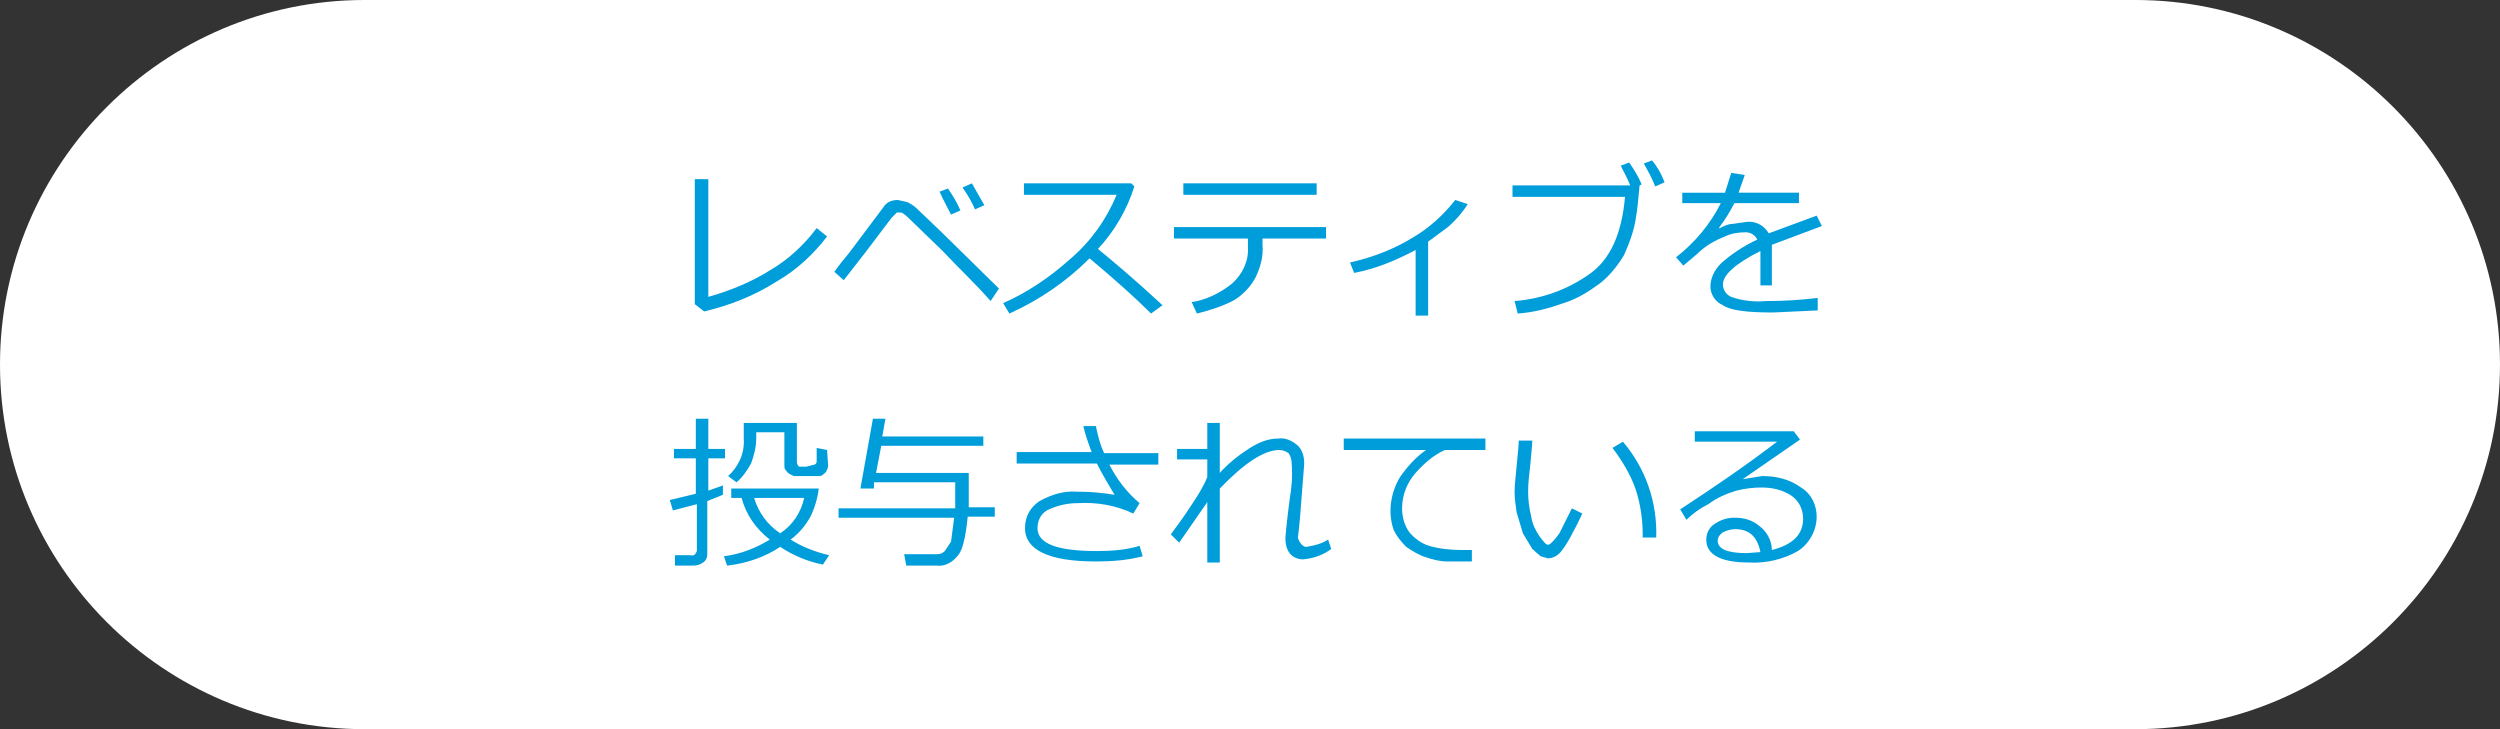
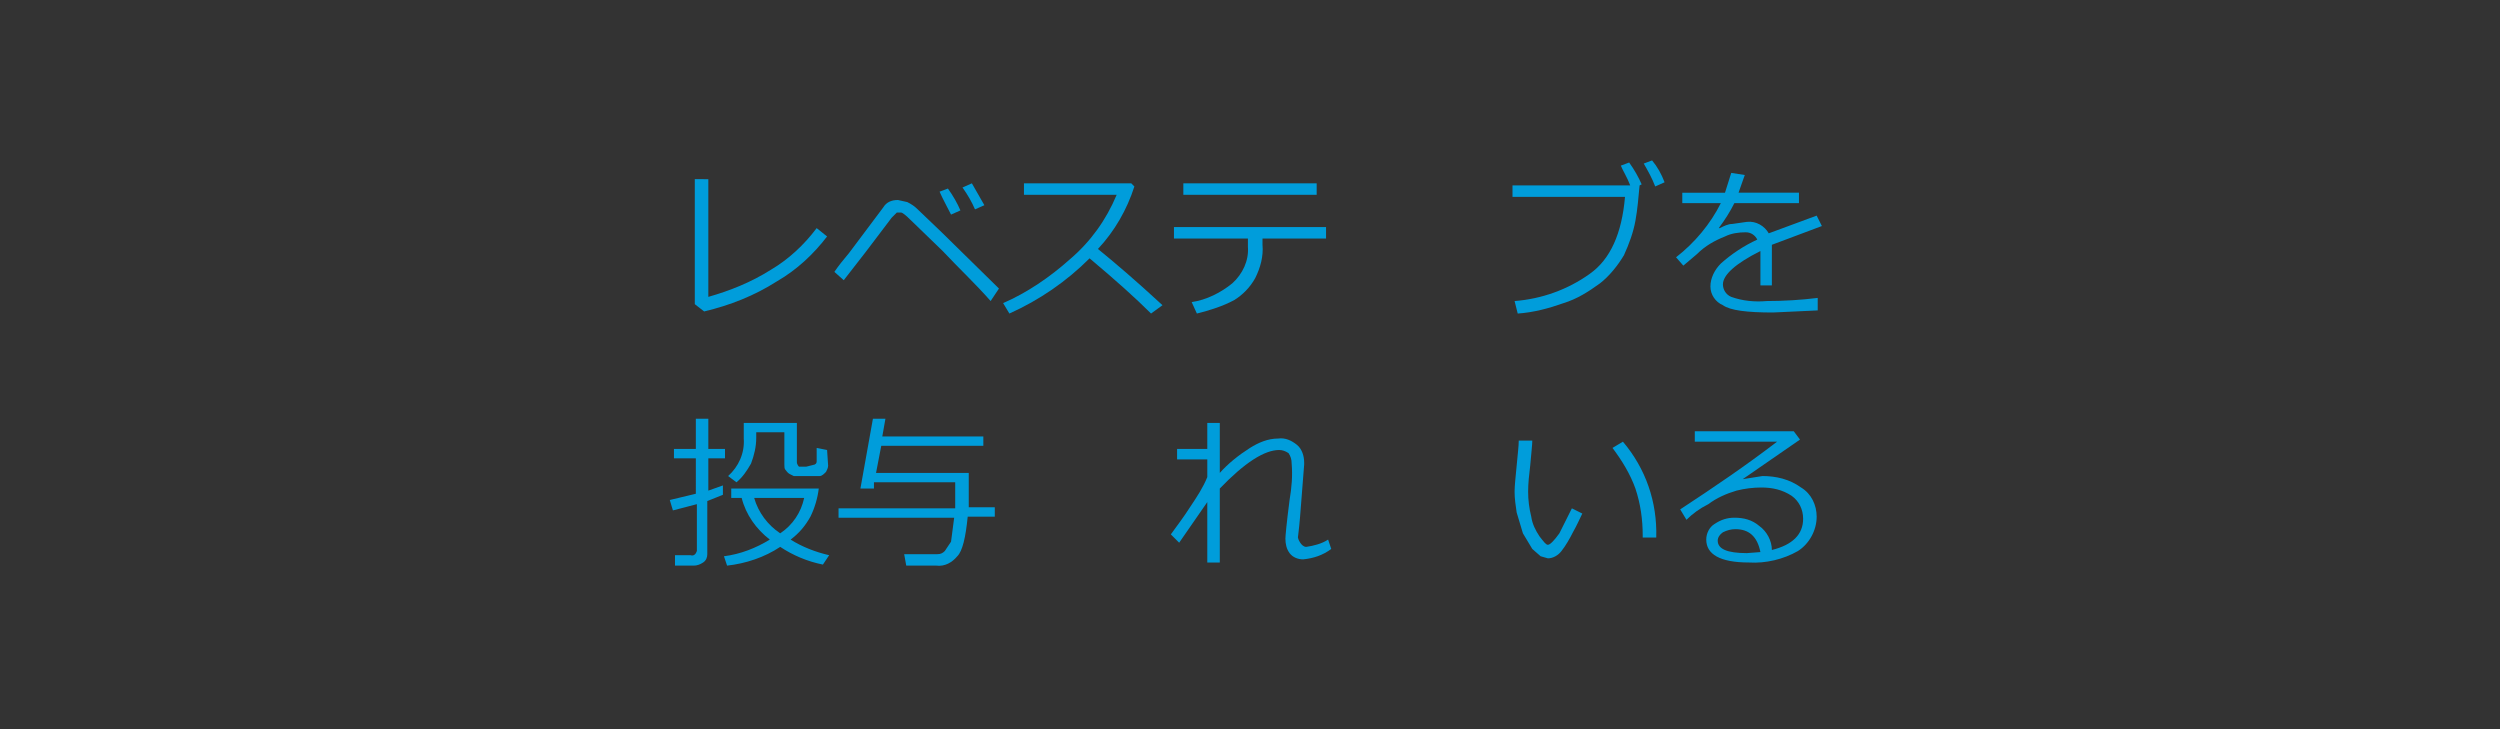
<svg xmlns="http://www.w3.org/2000/svg" version="1.1" id="レイヤー_1" x="0px" y="0px" viewBox="0 0 240 70" style="enable-background:new 0 0 240 70;" xml:space="preserve">
  <rect x="0" y="0" width="240" height="70" fill="#333333" stroke="none" />
  <style type="text/css">
	.st0{fill:#FFFFFF;}
	.st1{fill:#009DDB;}
</style>
  <g id="レイヤー_2_00000060022617005160434360000010593024057650141324_">
    <g id="レイヤー_1-2">
-       <path class="st0" d="M205,70H35C15.7,70,0,54.3,0,35v0C0,15.7,15.7,0,35,0h170c19.3,0,35,15.7,35,35v0C240,54.3,224.3,70,205,70z" />
      <path class="st1" d="M79.4,22.7c-1.3,1.7-2.9,3.2-4.8,4.3c-2.2,1.4-4.5,2.3-7,2.9l-0.9-0.7v-12H68v11.3c2.1-0.6,4.1-1.4,6-2.6    c1.7-1,3.2-2.4,4.4-4L79.4,22.7z" />
      <path class="st1" d="M95.9,27.7l-0.8,1.2c-1.4-1.6-3-3.1-4.6-4.8l-3.1-3c-0.5-0.5-0.8-0.7-0.9-0.7h-0.4l-0.5,0.5l-2.5,3.3L81,26.9    l-0.9-0.8c0.4-0.6,0.9-1.2,1.4-1.8l3.3-4.4c0.3-0.5,0.8-0.7,1.4-0.7l0.9,0.2c0.4,0.2,0.7,0.4,1,0.7l2.3,2.2L95.9,27.7z M92.2,20.2    l-0.9,0.4c-0.4-0.8-0.8-1.5-1.1-2.2l0.8-0.3C91.5,18.8,91.9,19.5,92.2,20.2z M94.5,19.7l-0.9,0.4c-0.3-0.7-0.7-1.4-1.2-2.1    l0.9-0.4C93.7,18.3,94.1,19,94.5,19.7z" />
      <path class="st1" d="M111.6,29.3l-1.1,0.8c-1.5-1.5-3.4-3.2-5.9-5.3c-2.2,2.2-4.8,4-7.7,5.3l-0.6-1c2.3-1,4.5-2.5,6.4-4.2    c2-1.7,3.5-3.8,4.5-6.2h-8.9v-1.1h10.3l0.3,0.3c-0.7,2.2-1.9,4.3-3.5,6C107,25.2,109,26.9,111.6,29.3z" />
      <path class="st1" d="M121.2,23.5c0.1,1.1-0.2,2.2-0.7,3.2c-0.5,0.9-1.2,1.6-2,2.1c-1.1,0.6-2.4,1-3.6,1.3l-0.5-1.1    c1.4-0.2,2.8-0.9,3.9-1.8c1-0.9,1.6-2.2,1.5-3.5v-0.8h-7.1v-1.1h14.6v1.1h-6.1L121.2,23.5z M126.4,18.7h-12.8v-1.1h12.8    L126.4,18.7z" />
-       <path class="st1" d="M137.1,30.3h-1.2V24c-1.9,1-3.8,1.8-5.9,2.2l-0.4-1c2.2-0.5,4.3-1.3,6.2-2.5c1.5-0.9,2.8-2.1,3.9-3.5l1.2,0.4    c-0.5,0.8-1.2,1.6-1.9,2.2l-1.9,1.4L137.1,30.3z" />
      <path class="st1" d="M157.4,17.8c-0.1,1.1-0.2,2.3-0.4,3.4c-0.2,1.1-0.6,2.2-1.1,3.3c-0.6,1-1.4,2-2.3,2.7    c-1.1,0.8-2.2,1.5-3.5,1.9c-1.4,0.5-2.9,0.9-4.4,1l-0.3-1.2c2.6-0.2,5.1-1.1,7.2-2.6c2-1.4,3.1-3.9,3.4-7.4h-10.8v-1.1h11.3    c-0.3-0.8-0.7-1.4-0.9-1.9l0.8-0.3c0.5,0.7,0.9,1.4,1.2,2.1L157.4,17.8z M159.8,17.5l-0.9,0.4c-0.3-0.8-0.7-1.5-1.1-2.2l0.8-0.3    C159.1,16,159.5,16.7,159.8,17.5z" />
      <path class="st1" d="M170.1,27.4H169v-3.3c-2.4,1.2-3.6,2.3-3.6,3.2c0,0.5,0.3,1,0.8,1.2c1.1,0.4,2.3,0.5,3.4,0.4    c1.6,0,3.3-0.1,4.9-0.3v1.2l-4.3,0.2c-2.5,0-4.1-0.2-4.8-0.7c-0.7-0.3-1.2-1-1.2-1.8c0-0.8,0.4-1.6,1-2.2c1-0.9,2.2-1.7,3.5-2.3    c-0.2-0.4-0.6-0.7-1.1-0.7c-0.7,0-1.4,0.1-2,0.4c-1,0.4-1.9,0.9-2.7,1.7l-1.3,1.1l-0.7-0.8c1.8-1.4,3.3-3.2,4.3-5.2h-3.7v-1h4.1    l0.6-1.9l1.3,0.2c-0.2,0.6-0.4,1.1-0.6,1.7h5.8v1h-6.2c-0.4,0.8-0.9,1.6-1.5,2.4h0.1c0.4-0.2,0.8-0.4,1.2-0.4l1.4-0.2    c0.9-0.1,1.7,0.4,2.1,1.1l4.6-1.7l0.5,1l-4.8,1.8C170.1,23.5,170.1,27.4,170.1,27.4z" />
      <path class="st1" d="M64.6,49l-0.3-1l2.5-0.6V44h-2.1v-0.9h2.1v-2.9H68v2.9h1.6V44H68v3.1l1.4-0.5v0.9l-1.5,0.6v5.1    c0,0.3-0.1,0.6-0.4,0.8c-0.3,0.2-0.6,0.3-0.9,0.3h-1.8v-1h1.5c0.3,0.1,0.5-0.1,0.6-0.4c0-0.1,0-0.2,0-0.2v-4.3L64.6,49z     M75.9,51.8c1.1,0.7,2.4,1.2,3.7,1.5L79,54.2c-1.5-0.3-2.9-0.9-4.1-1.7c-1.5,1-3.3,1.6-5.1,1.8l-0.3-0.9c1.6-0.2,3.1-0.8,4.4-1.6    c-1.3-1-2.3-2.4-2.7-4h-1v-0.9h8.4c-0.1,0.9-0.4,1.9-0.8,2.7C77.3,50.5,76.7,51.2,75.9,51.8z M79.5,44.7c0,0.2-0.1,0.4-0.2,0.6    c-0.2,0.2-0.4,0.4-0.6,0.4h-2.5l-0.4-0.2c-0.2-0.1-0.3-0.3-0.4-0.4c-0.1-0.1-0.1-0.3-0.1-0.5v-3.1h-2.7V42c0,0.9-0.2,1.7-0.5,2.5    c-0.4,0.7-0.8,1.3-1.4,1.8l-0.8-0.6c1-0.9,1.6-2.2,1.5-3.6v-1.5h5.1v3.8c0,0.1,0.1,0.3,0.2,0.4h0.7l0.8-0.2    c0.2-0.1,0.2-0.2,0.2-0.4V43l1,0.2L79.5,44.7z M74.9,51.2c1.2-0.8,2-2,2.3-3.4h-4.8C72.8,49.2,73.7,50.4,74.9,51.2z" />
      <path class="st1" d="M87,54.3l-0.2-1.1H90c0.3,0,0.5-0.1,0.7-0.3c0.2-0.3,0.4-0.6,0.6-0.9c0.1-0.8,0.2-1.5,0.3-2.3H80.5v-0.9h11.2    v-2.5h-7.8v0.6h-1.3l1.2-6.7H85l-0.3,1.7h9.7v0.9h-9.8l-0.5,2.6H93v3.3h2.5v0.9h-2.6c-0.2,2-0.5,3.3-1,3.8c-0.5,0.6-1.2,1-2,0.9    H87z" />
-       <path class="st1" d="M109.7,53.4c-1.5,0.4-3,0.5-4.5,0.5c-4.5,0-6.8-1.1-6.8-3.2c0-1.1,0.5-2,1.4-2.6c1.1-0.6,2.3-1,3.6-0.9    c1.2,0,2.4,0.1,3.6,0.3c-0.6-1-1.2-2-1.7-3h-7.7v-1.1h7.2c-0.3-0.8-0.6-1.6-0.8-2.5h1.2c0.2,0.9,0.4,1.8,0.8,2.6h5.2v1.1h-4.7    c0.7,1.4,1.7,2.7,2.9,3.7l-0.6,1c-1.7-0.8-3.5-1.1-5.3-1c-1,0-1.9,0.2-2.8,0.6c-0.7,0.3-1.1,1-1.1,1.8c0,1.5,1.9,2.2,5.7,2.2    c1.4,0,2.8-0.1,4.1-0.5L109.7,53.4z" />
      <path class="st1" d="M115.9,48.2l-2.7,3.9l-0.8-0.8c0.5-0.7,1.2-1.6,1.9-2.7c0.6-0.9,1.2-1.8,1.6-2.8v-1.7H113v-1h2.9v-2.5h1.2    v4.8c0.8-0.9,1.8-1.7,2.9-2.4c0.8-0.5,1.7-0.9,2.7-0.9c0.7-0.1,1.3,0.2,1.8,0.6c0.5,0.4,0.7,1.1,0.7,1.7v0.2l-0.4,5.1    c-0.1,1.2-0.2,1.8-0.2,1.9s0.3,0.9,0.8,0.9c0.7-0.1,1.5-0.3,2.1-0.7l0.3,0.9c-0.8,0.6-1.7,0.9-2.7,1c-0.5,0-1-0.2-1.3-0.6    c-0.3-0.4-0.4-0.9-0.4-1.4c0-0.2,0.1-1.4,0.4-3.7c0.2-1.2,0.3-2.3,0.2-3.5c0-0.4-0.1-0.7-0.3-1c-0.3-0.2-0.6-0.3-0.9-0.3    c-1.4,0-3.3,1.2-5.7,3.7V54h-1.2V48.2z" />
-       <path class="st1" d="M142.6,43.2h-3.9c-1.1,0.5-2,1.3-2.8,2.2c-0.8,0.9-1.3,2.1-1.3,3.4c0,0.8,0.2,1.6,0.7,2.3    c0.5,0.6,1.2,1.1,1.9,1.3c1,0.3,2.1,0.4,3.2,0.4h0.9v1.1h-2.4c-0.7,0-1.4-0.2-2-0.4c-0.7-0.2-1.3-0.6-1.9-1    c-0.5-0.5-0.9-1-1.2-1.6c-0.6-1.7-0.3-3.6,0.6-5.1c0.7-1,1.5-1.9,2.5-2.6H129v-1.1h13.6V43.2z" />
      <path class="st1" d="M151.9,49.3c-0.2,0.4-0.5,1.1-0.9,1.8c-0.3,0.6-0.7,1.3-1.1,1.8c-0.3,0.4-0.8,0.7-1.3,0.7l-0.7-0.2l-0.8-0.7    l-0.9-1.5l-0.6-2c-0.1-0.7-0.2-1.3-0.2-2c0-0.6,0.1-1.4,0.2-2.5s0.2-1.9,0.2-2.4h1.3c0,0.4-0.1,1.2-0.2,2.4    c-0.1,0.8-0.2,1.7-0.2,2.5c0,0.8,0.1,1.6,0.3,2.4c0.1,0.7,0.4,1.3,0.8,1.9c0.4,0.5,0.6,0.8,0.8,0.8s0.6-0.4,1.1-1.1l1.2-2.4    L151.9,49.3z M159,51.6h-1.3v-0.2c0-1.5-0.2-3-0.7-4.5c-0.5-1.4-1.3-2.7-2.2-3.9l1-0.6C158,45,159.1,48.2,159,51.6z" />
      <path class="st1" d="M170.1,52.8c2-0.5,3-1.5,3-3c0-0.9-0.4-1.7-1.1-2.2c-0.9-0.6-1.9-0.8-2.9-0.8c-0.8,0-1.6,0.1-2.4,0.3    c-1,0.3-1.9,0.7-2.7,1.3c-0.8,0.4-1.5,0.9-2.1,1.5l-0.6-1c3.2-2.1,6.3-4.2,9.3-6.5h-7.9v-1h9.5l0.6,0.8l-5.5,3.8l0,0l1.9-0.3    c1.3,0,2.6,0.3,3.7,1.1c1,0.6,1.5,1.7,1.5,2.8c0,1.3-0.7,2.6-1.8,3.3c-1.4,0.8-3.1,1.2-4.7,1.1c-2.8,0-4.1-0.8-4.1-2.2    c0-0.6,0.3-1.2,0.8-1.5c0.6-0.4,1.2-0.6,1.9-0.6c0.9,0,1.7,0.2,2.4,0.8C169.6,51,170.1,51.9,170.1,52.8z M169,53    c-0.3-1.5-1.1-2.2-2.4-2.2c-0.4,0-0.8,0.1-1.2,0.3c-0.3,0.2-0.5,0.5-0.5,0.8c0,0.8,0.9,1.2,2.8,1.2L169,53z" />
    </g>
  </g>
</svg>